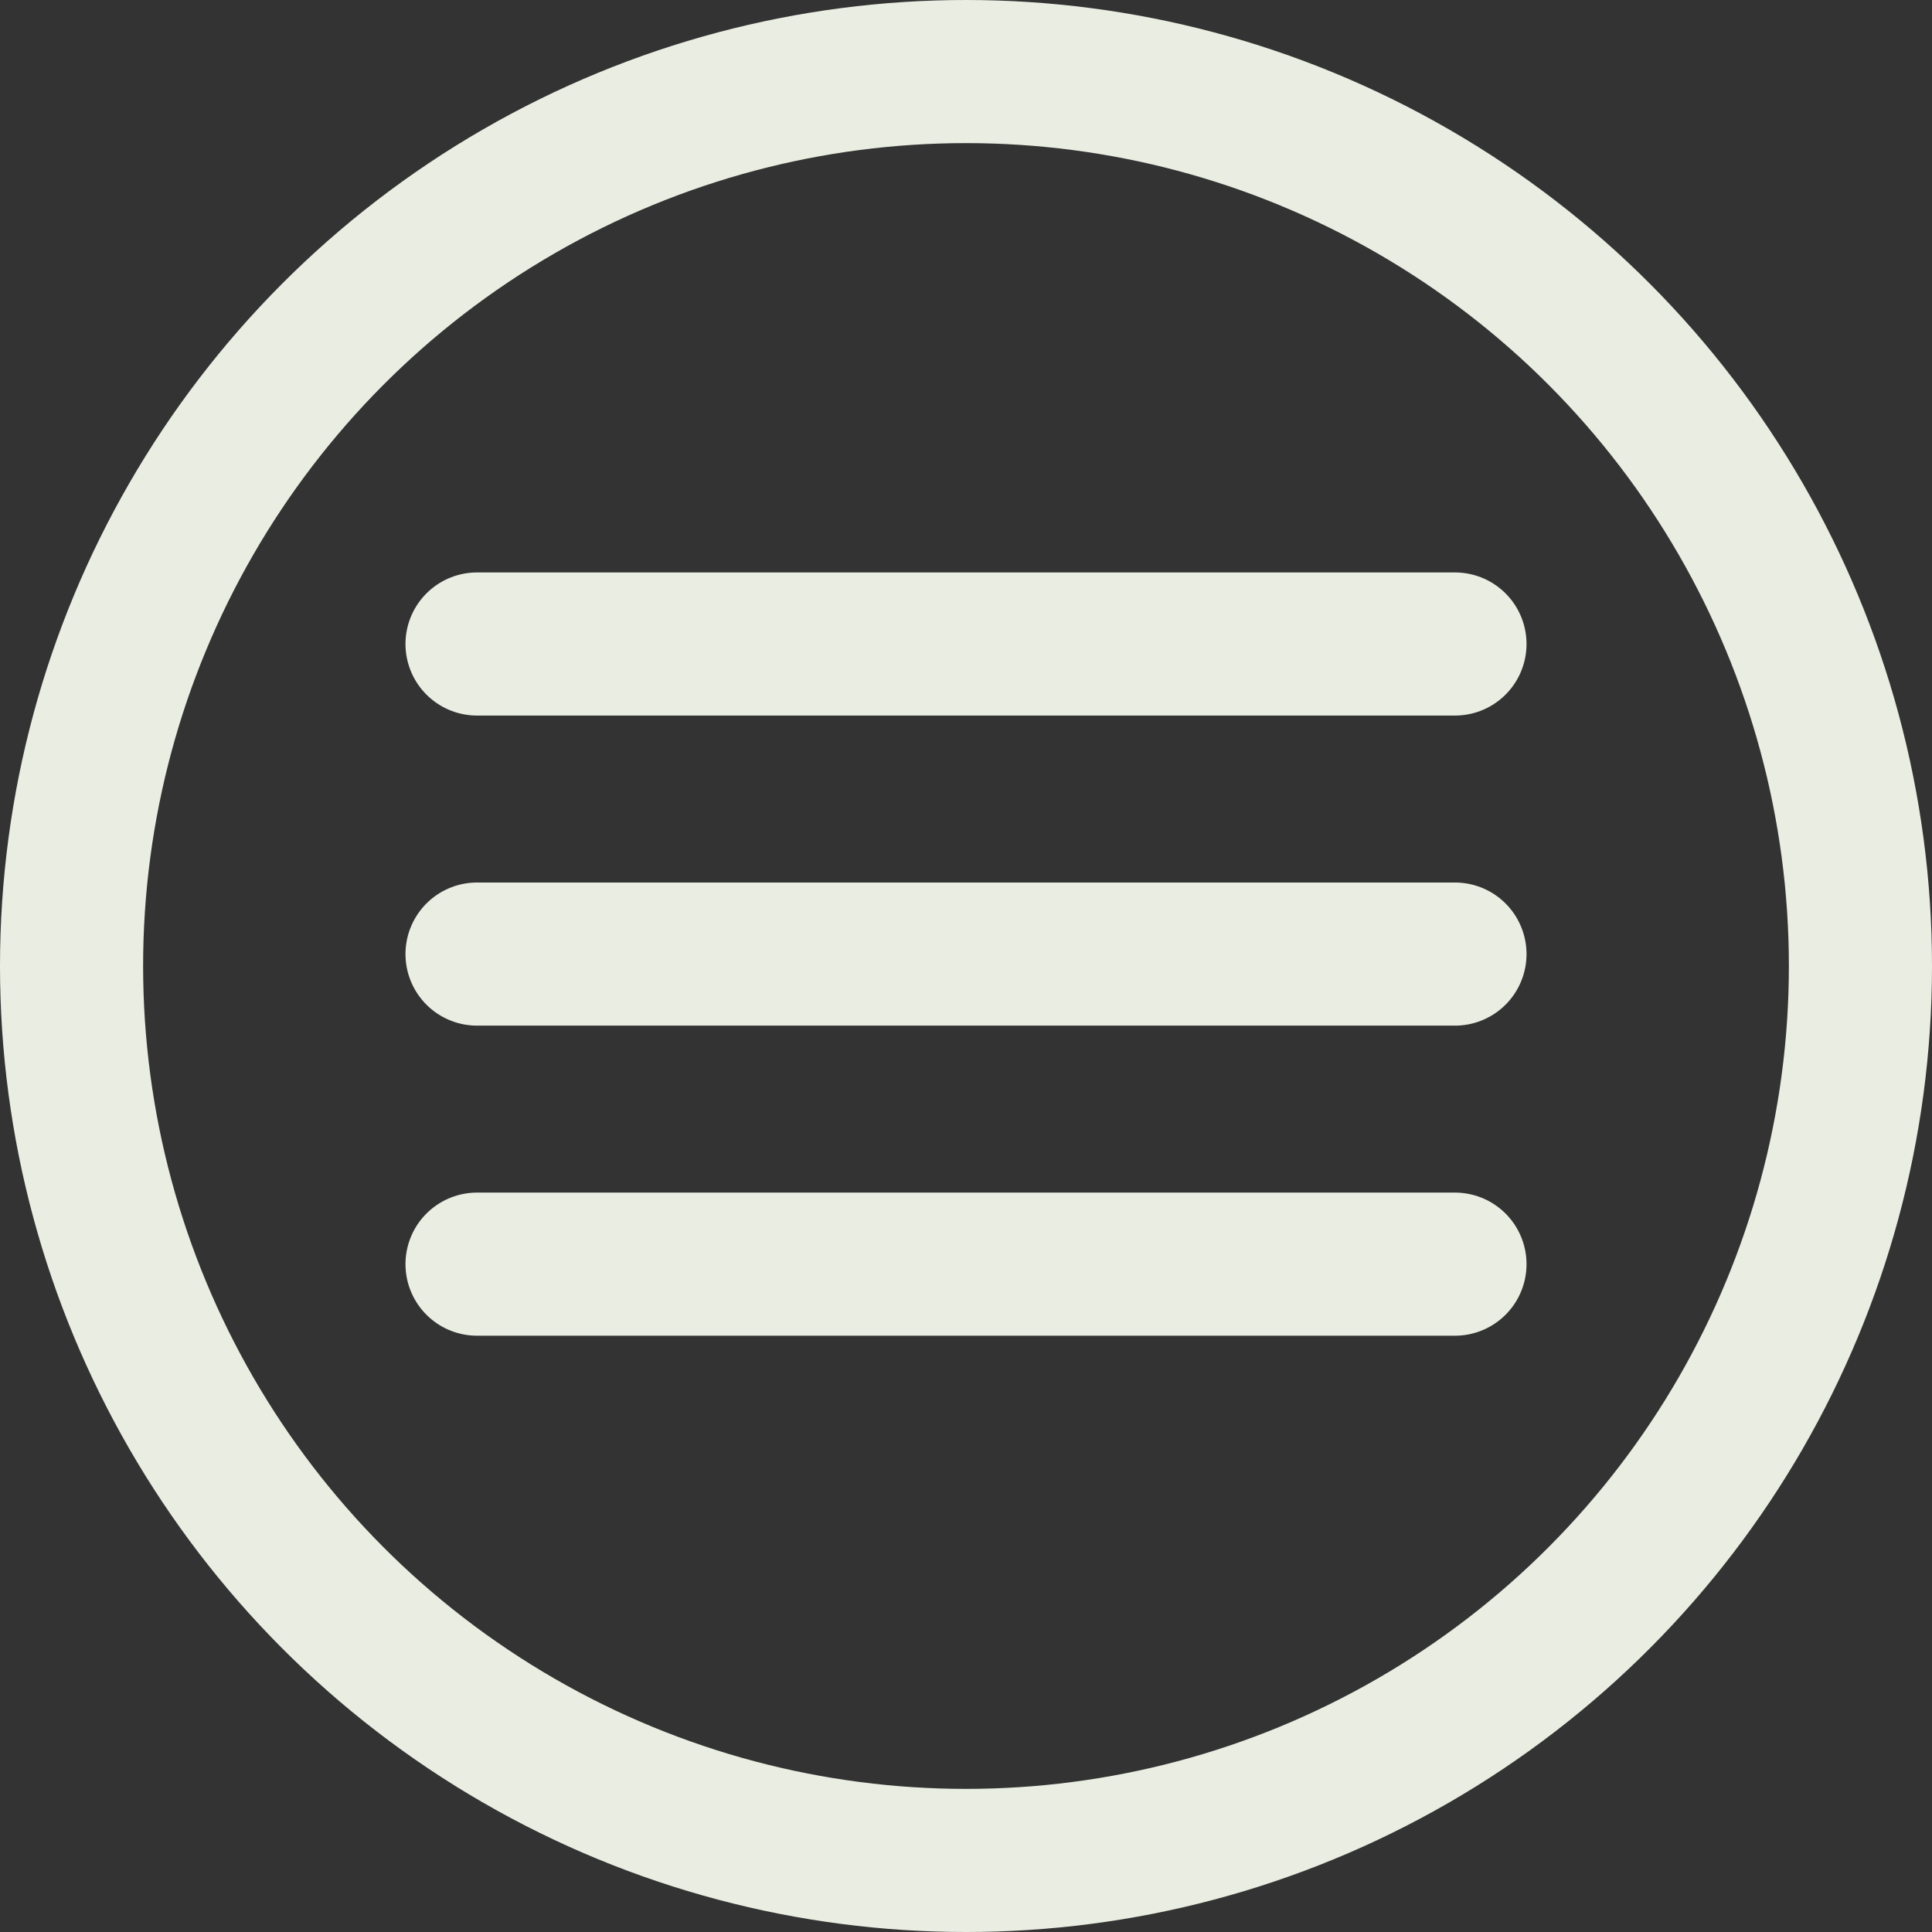
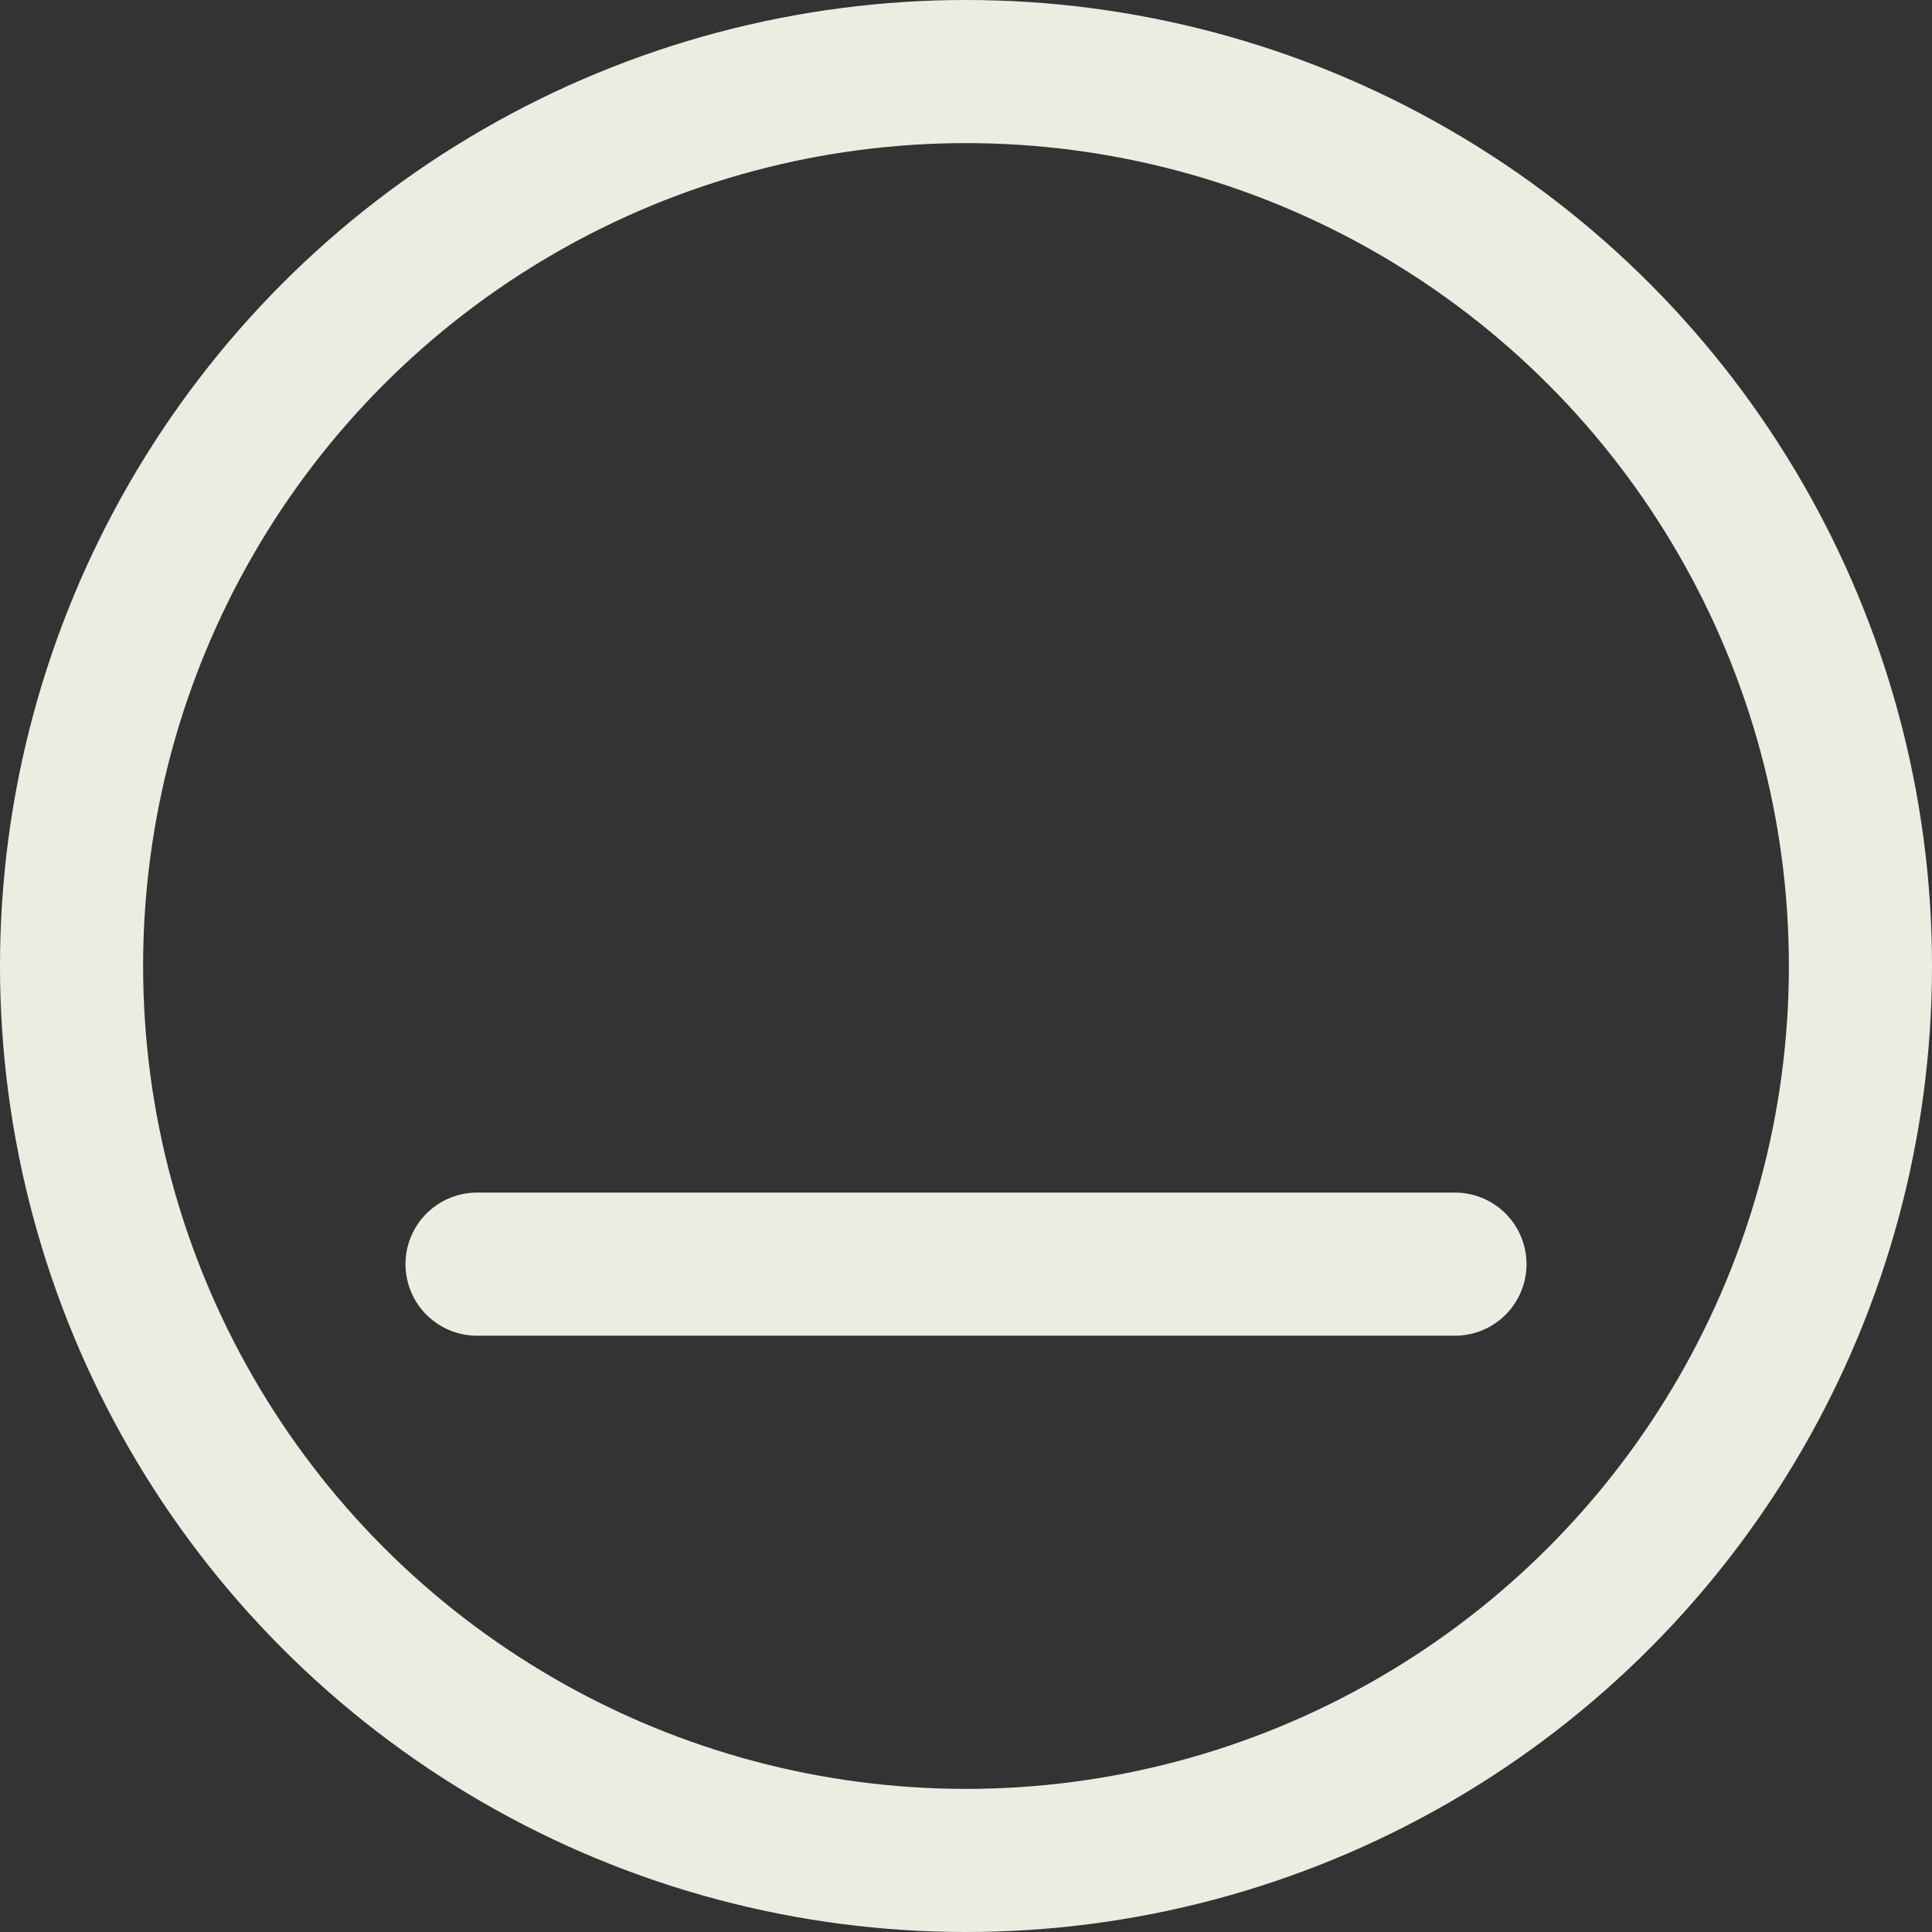
<svg xmlns="http://www.w3.org/2000/svg" width="81" height="81" viewBox="0 0 81 81" fill="none">
  <rect x="0" y="0" width="81" height="81" fill="#333333" stroke="none" />
  <circle cx="40.5" cy="40.5" r="37.5" stroke="#EAEEE2" stroke-width="6" />
-   <path d="M20 27H61" stroke="#EAEEE2" stroke-width="6" stroke-linecap="round" />
-   <path d="M20 40H61" stroke="#EAEEE2" stroke-width="6" stroke-linecap="round" />
  <path d="M20 53H61" stroke="#EAEEE2" stroke-width="6" stroke-linecap="round" />
</svg>